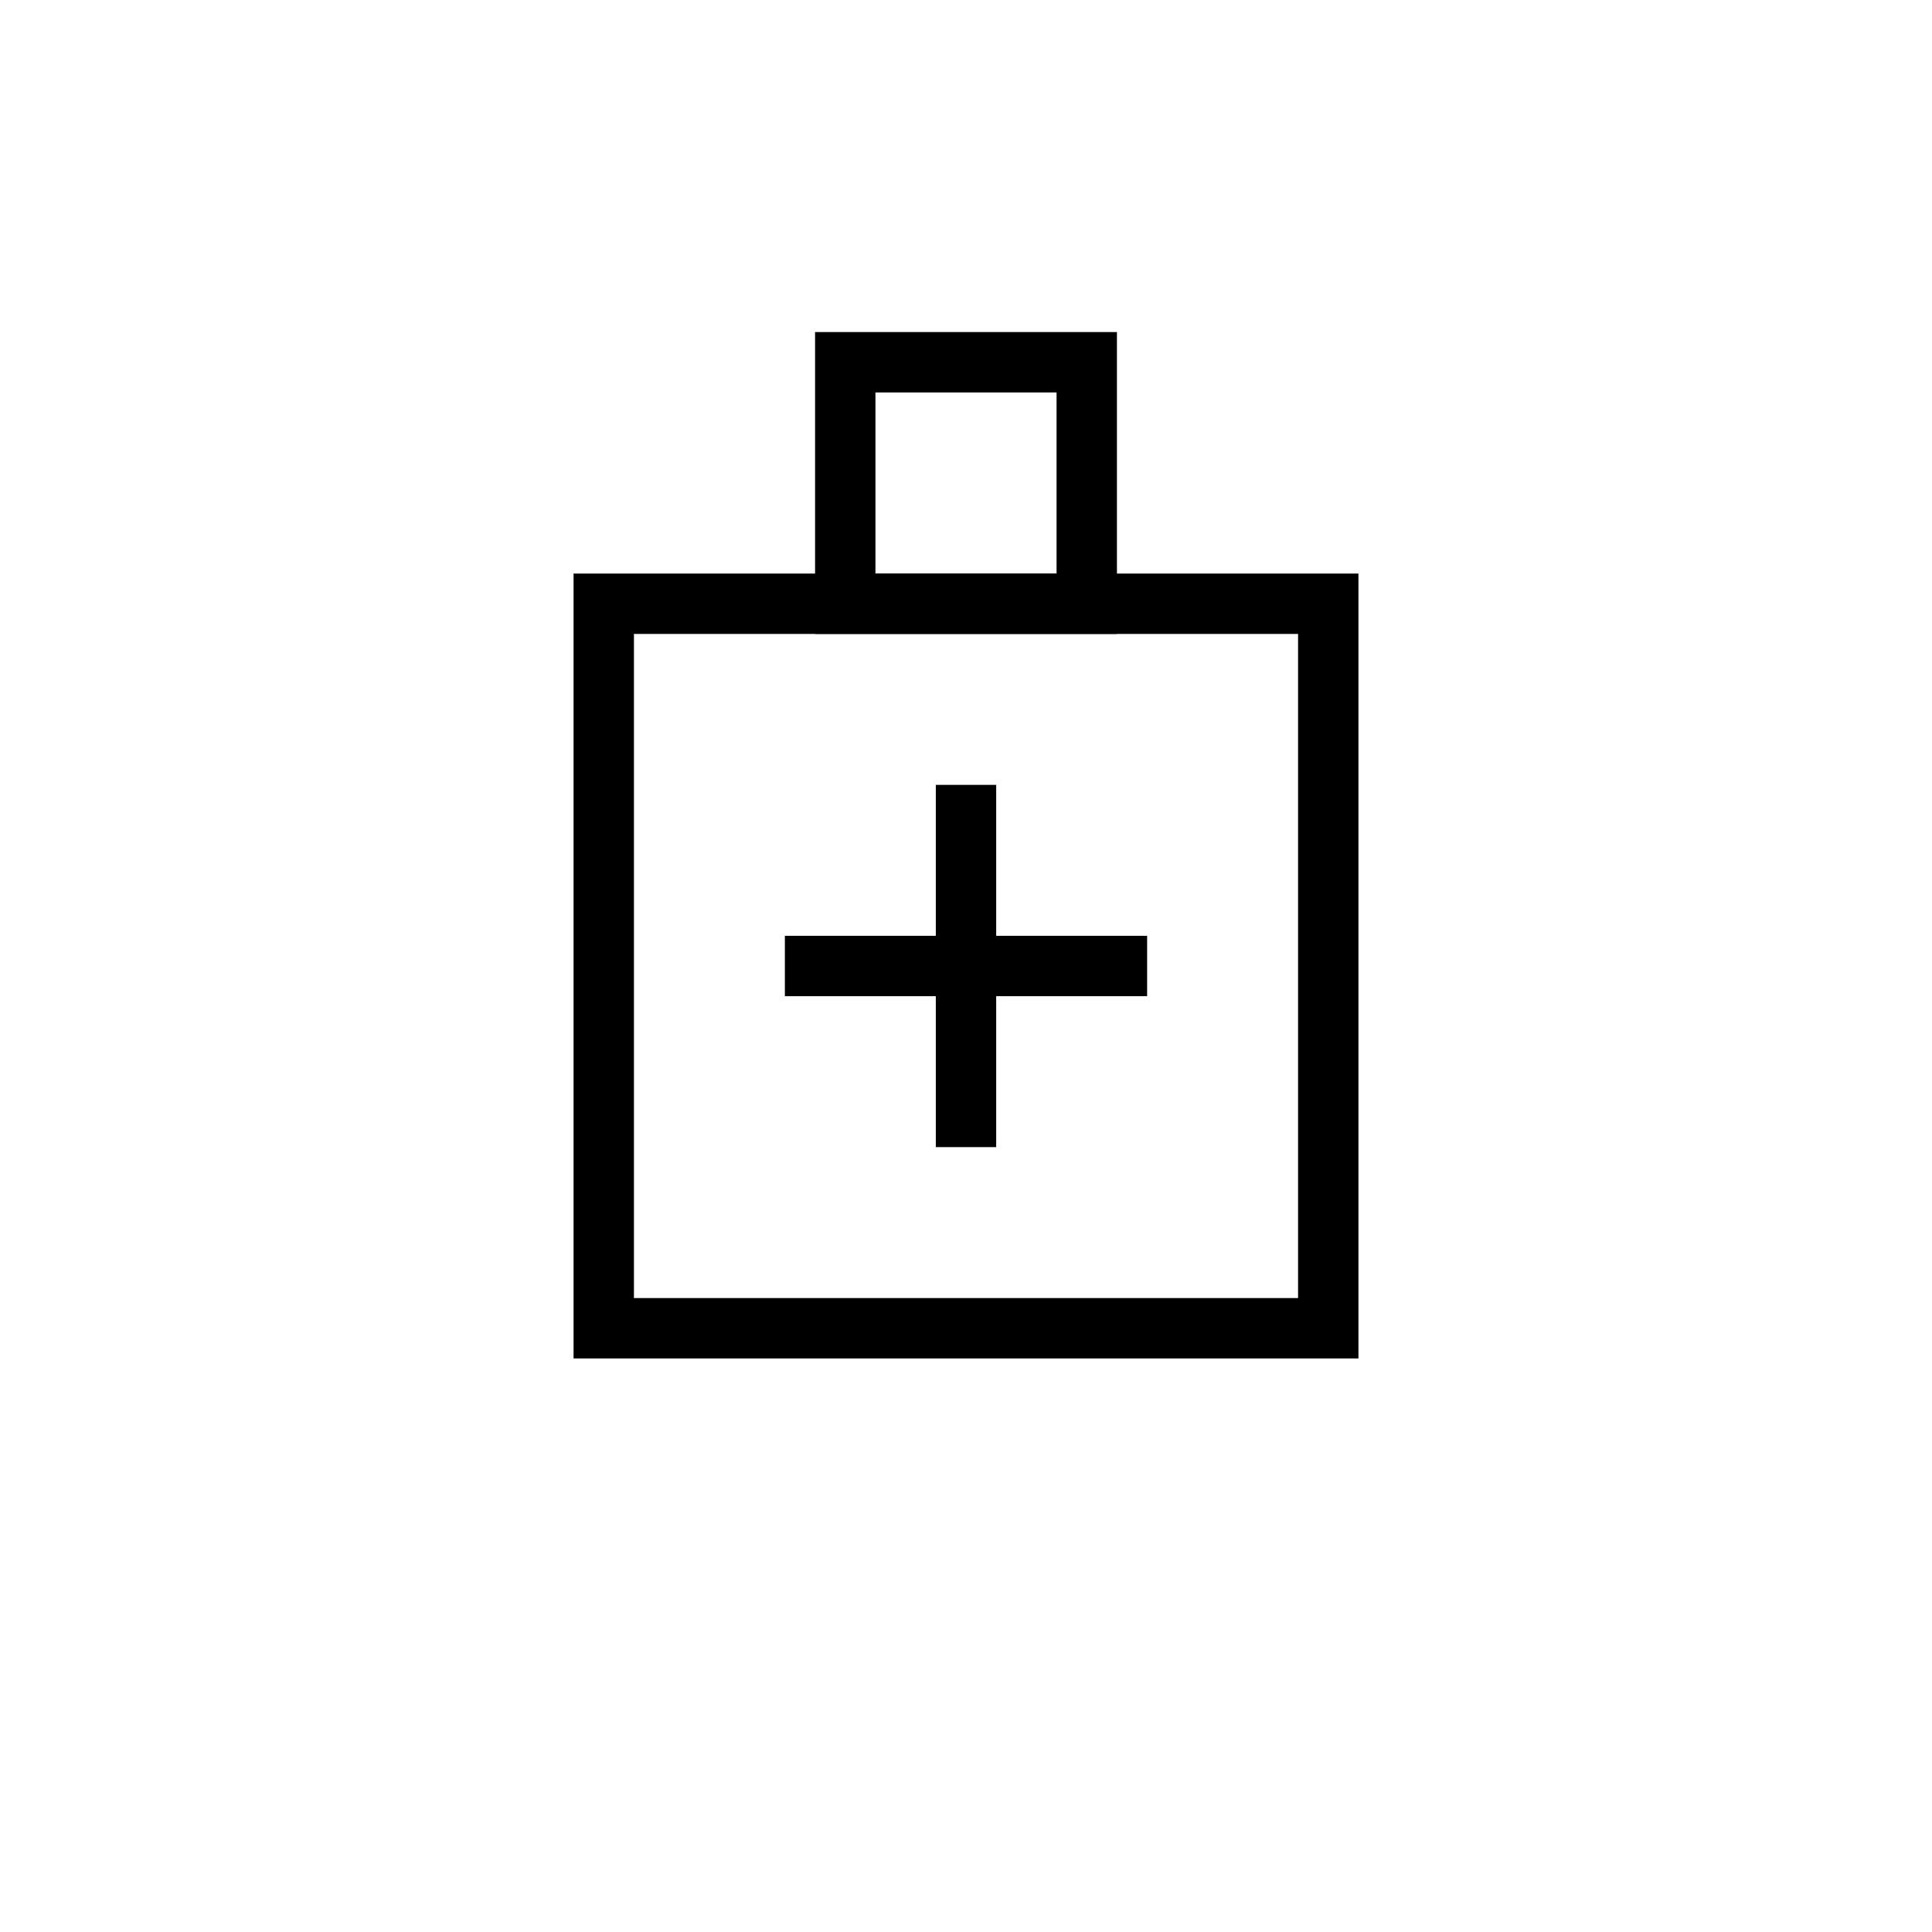
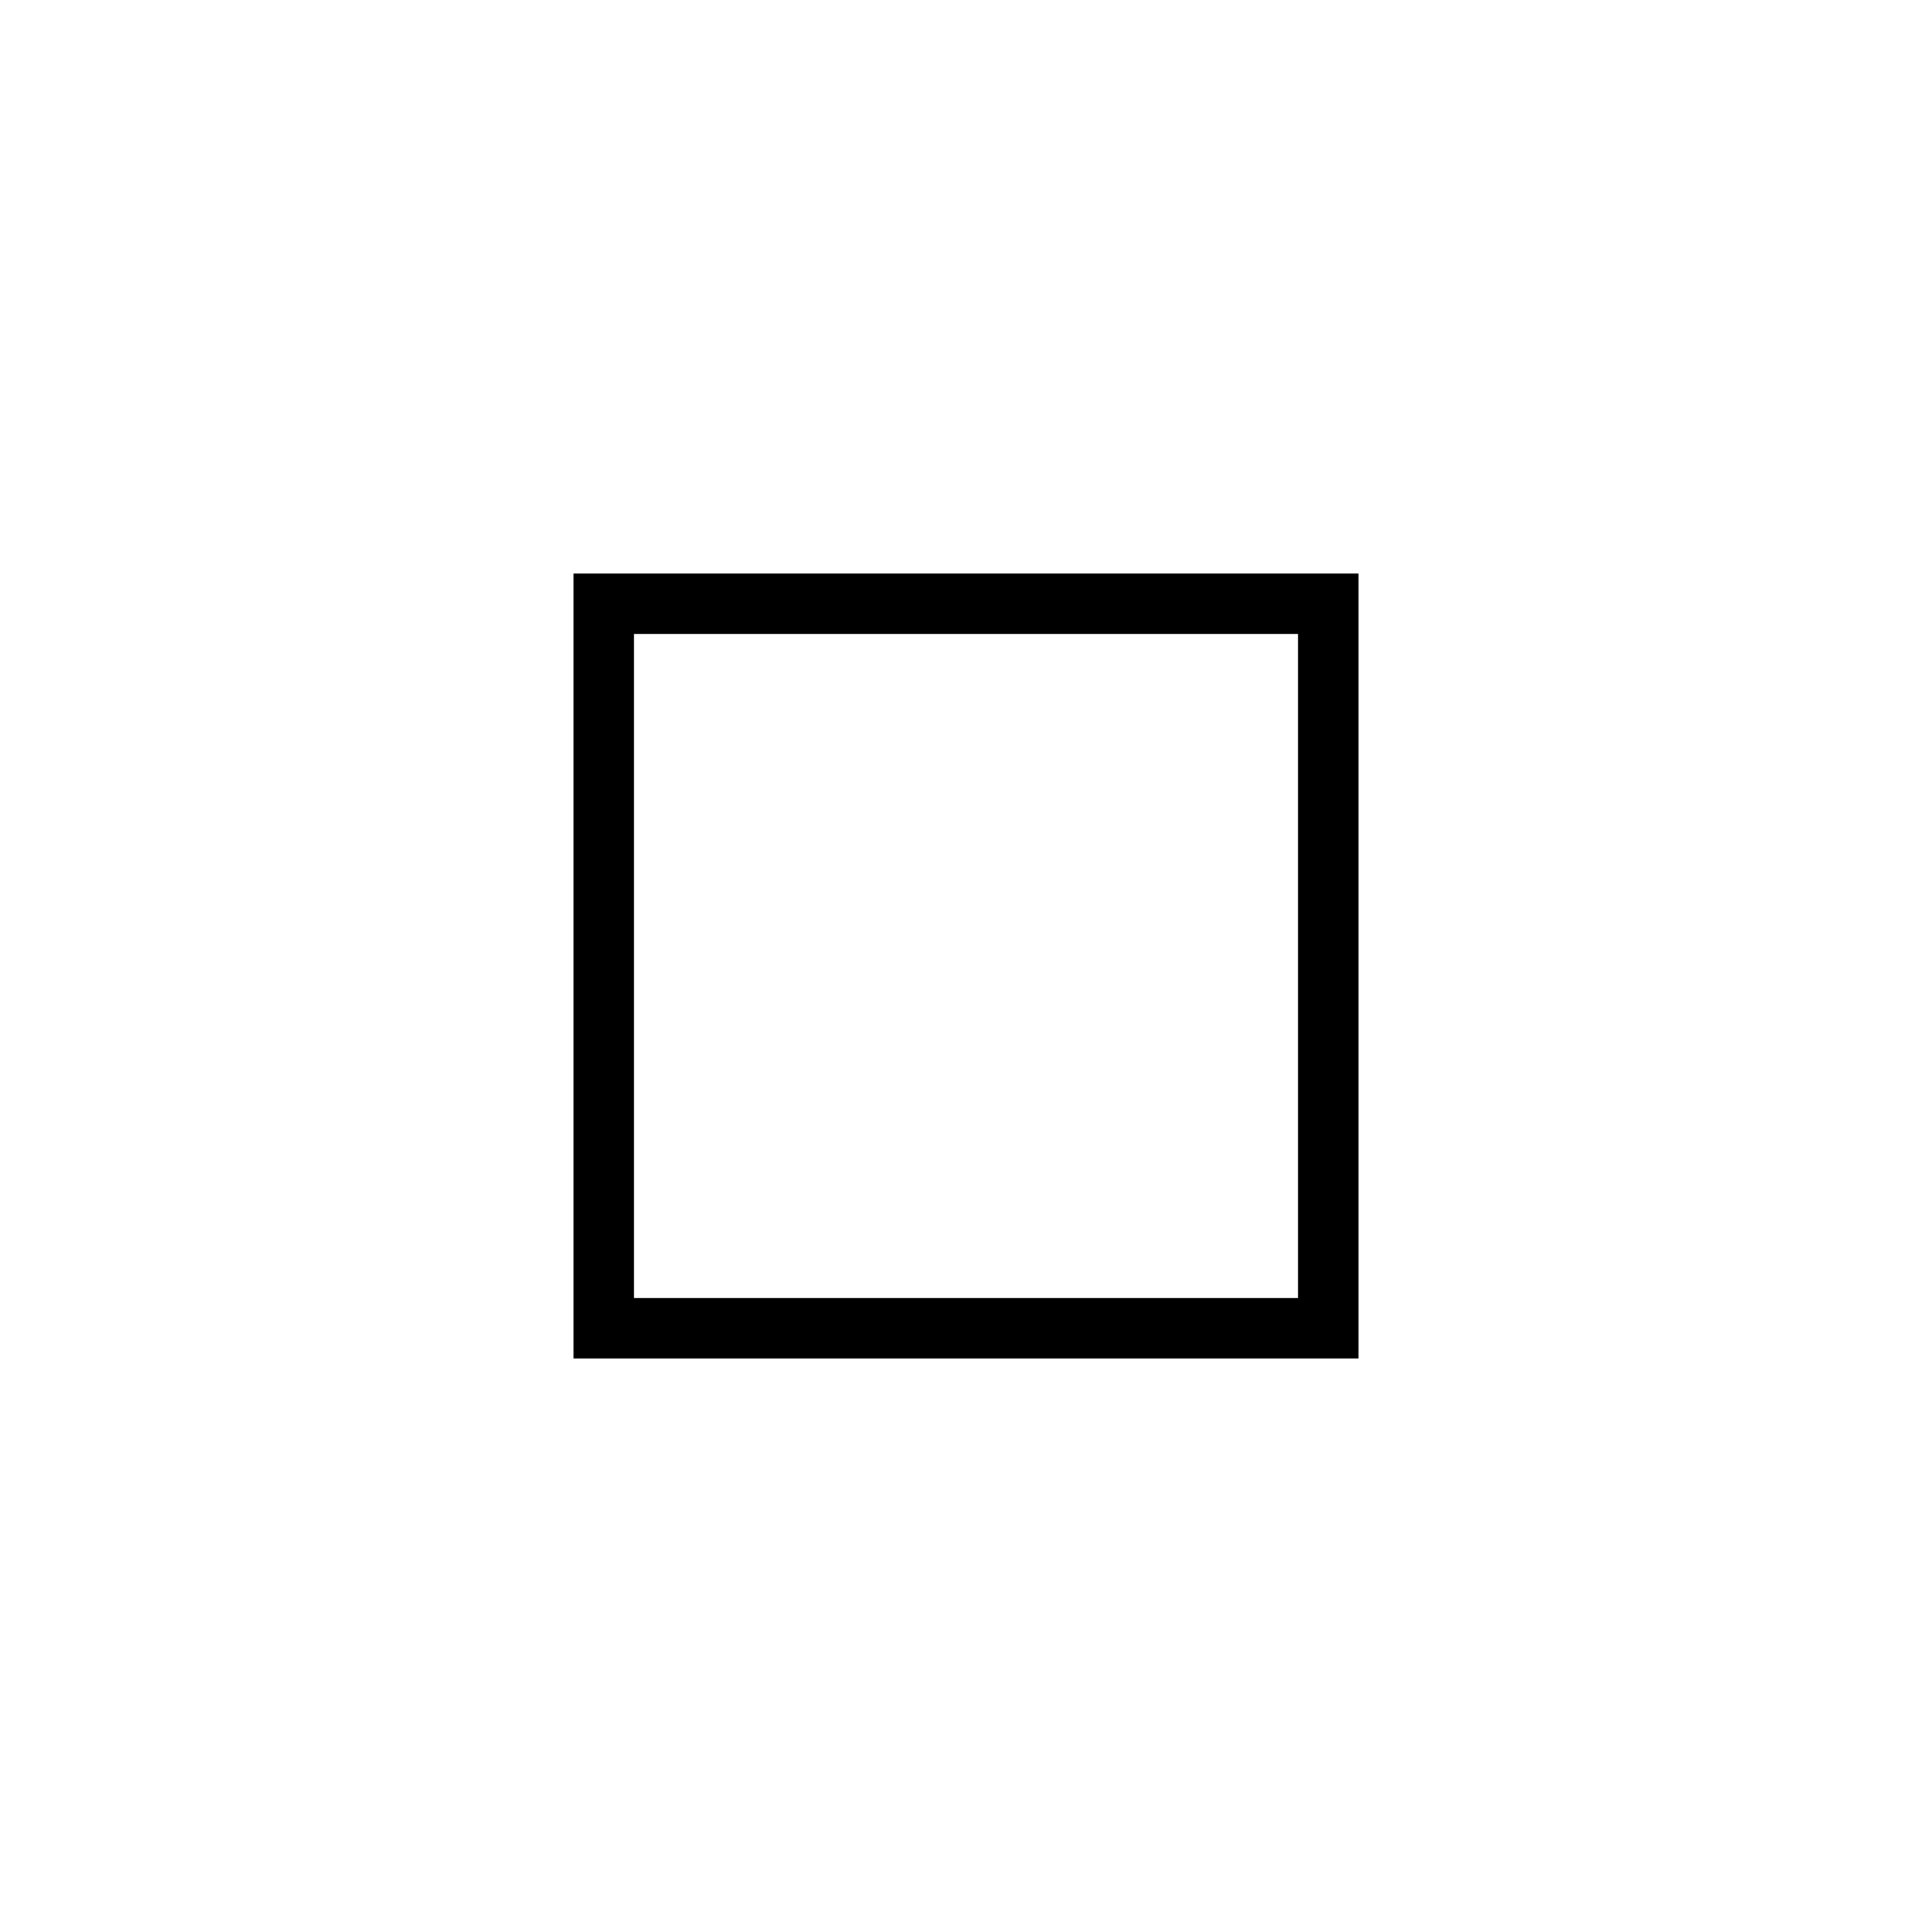
<svg xmlns="http://www.w3.org/2000/svg" height="64" width="64">
  <defs />
  <rect fill="none" height="24" stroke="black" stroke-width="2" width="24" x="20" y="20" />
-   <rect fill="none" height="8" stroke="black" stroke-width="2" width="8" x="28" y="12" />
-   <line stroke="black" stroke-width="2" x1="26" x2="38" y1="32" y2="32" />
-   <line stroke="black" stroke-width="2" x1="32" x2="32" y1="26" y2="38" />
</svg>